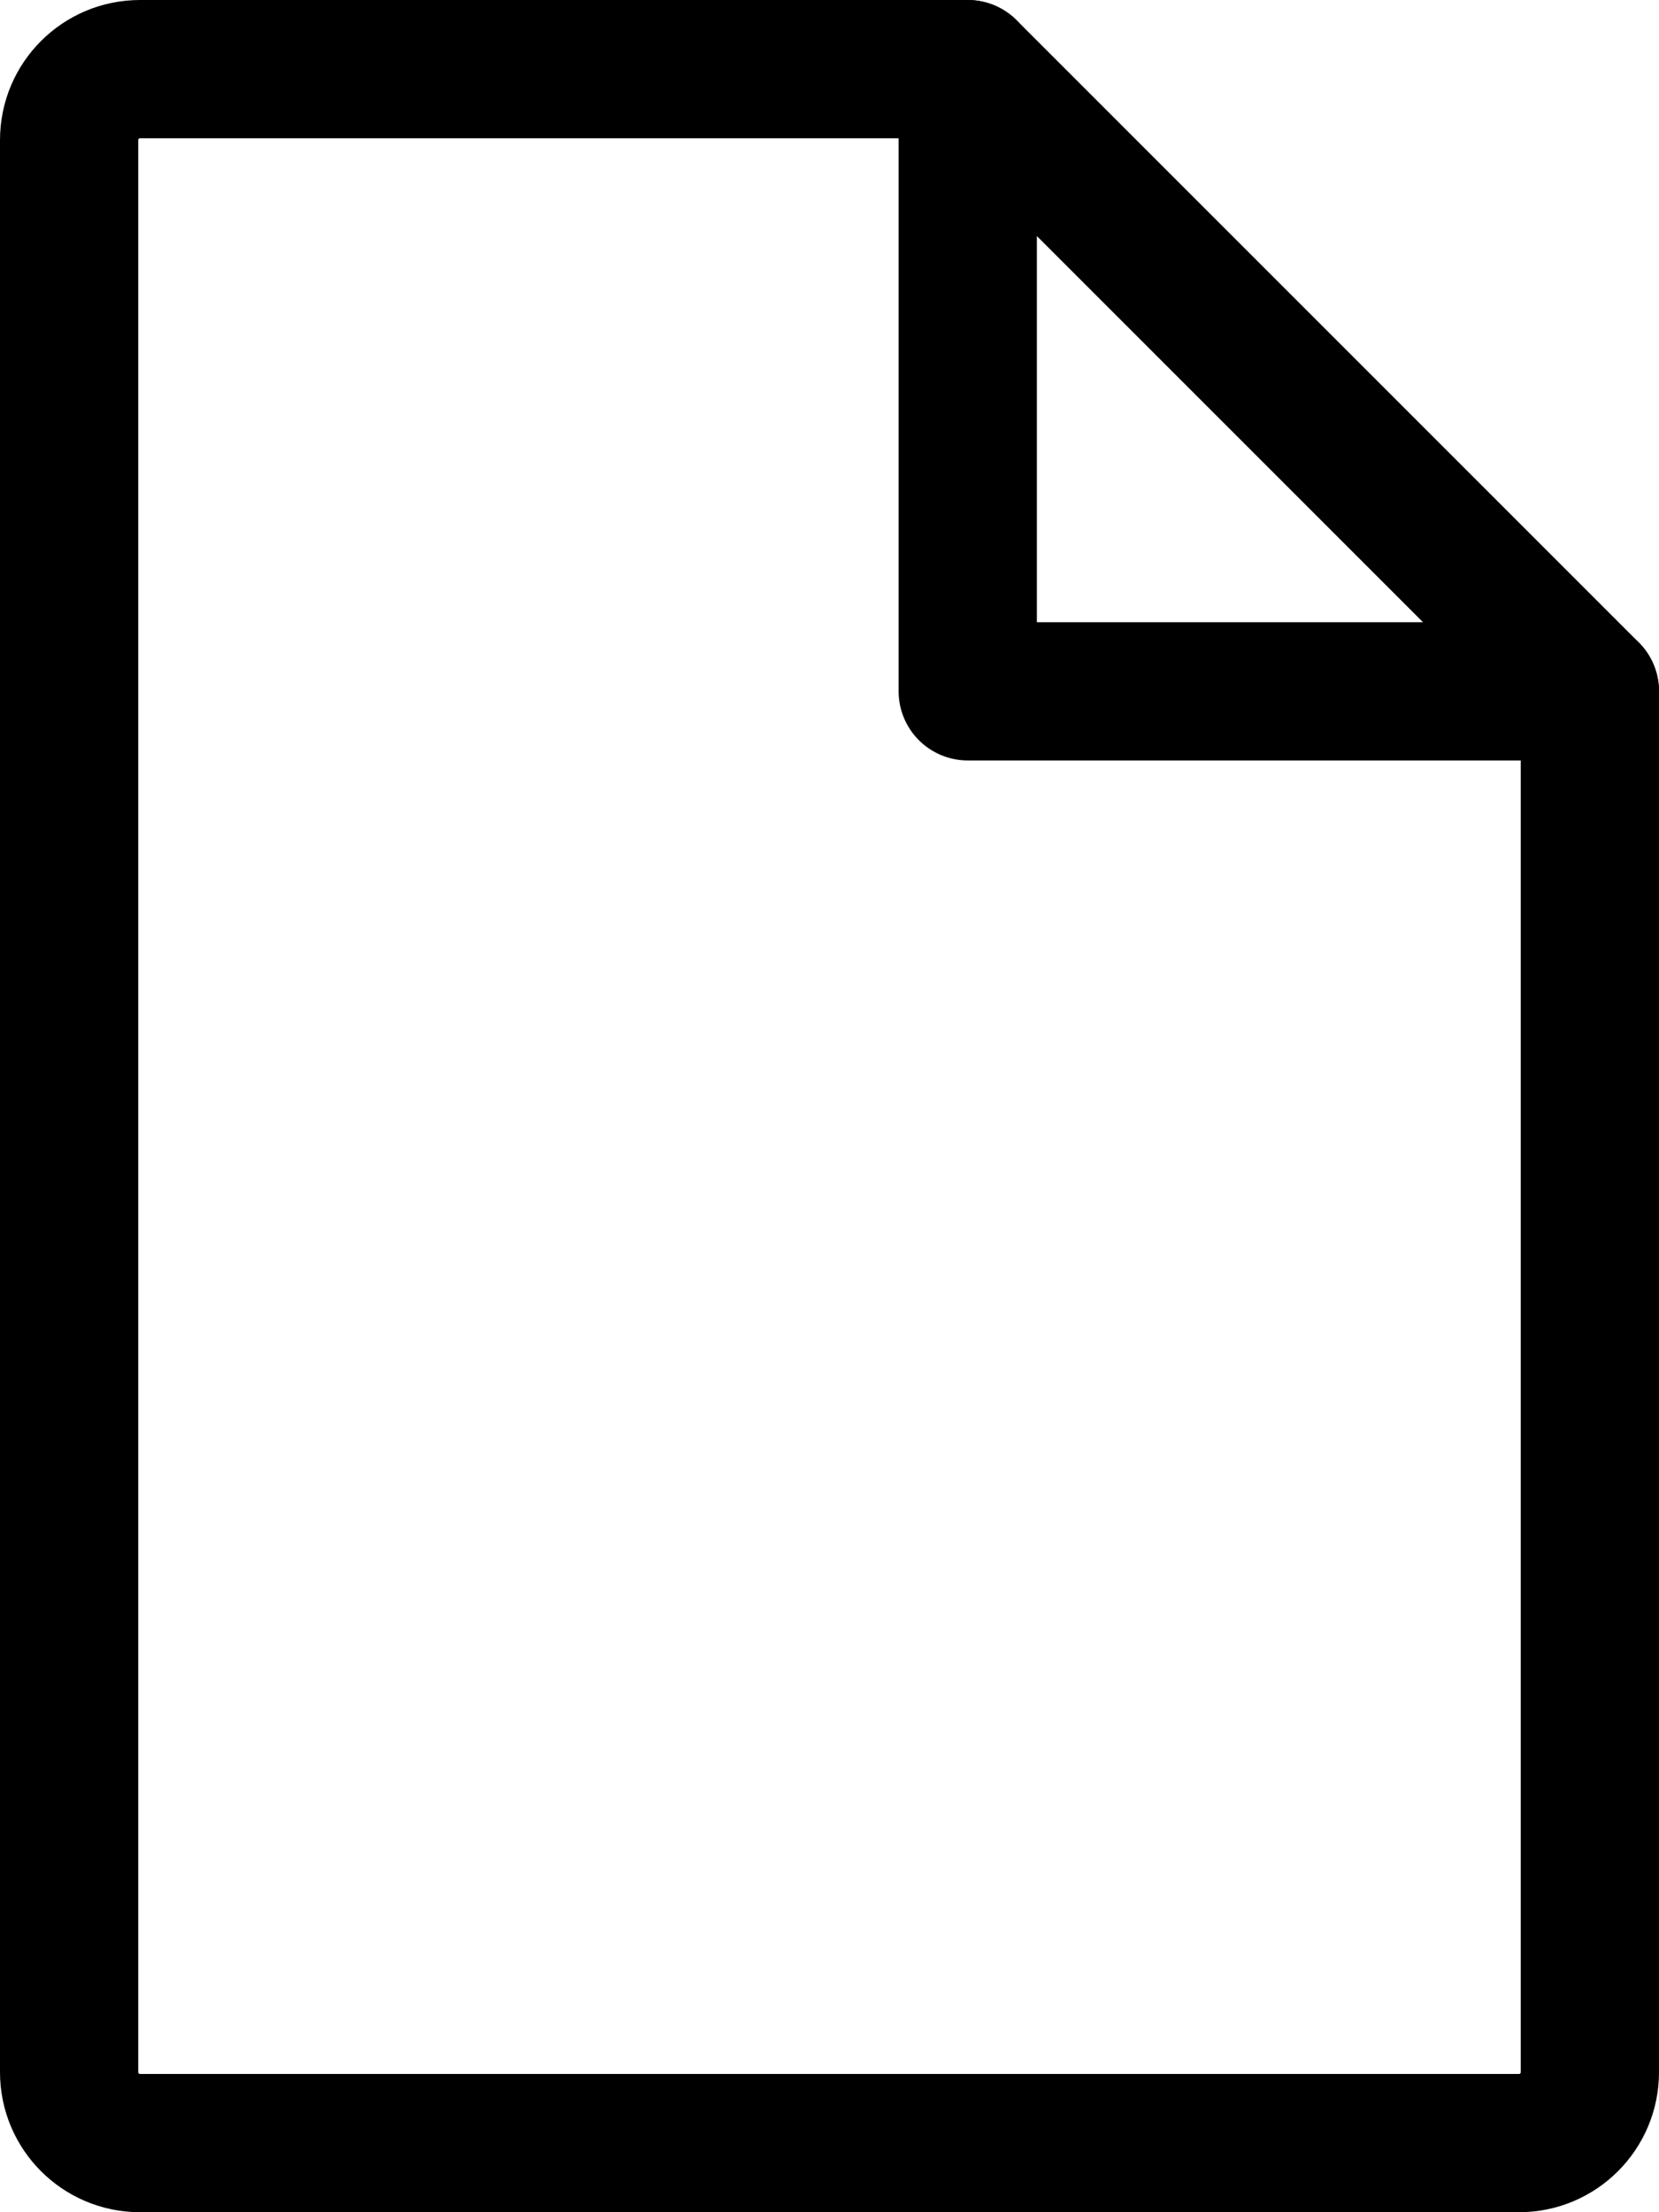
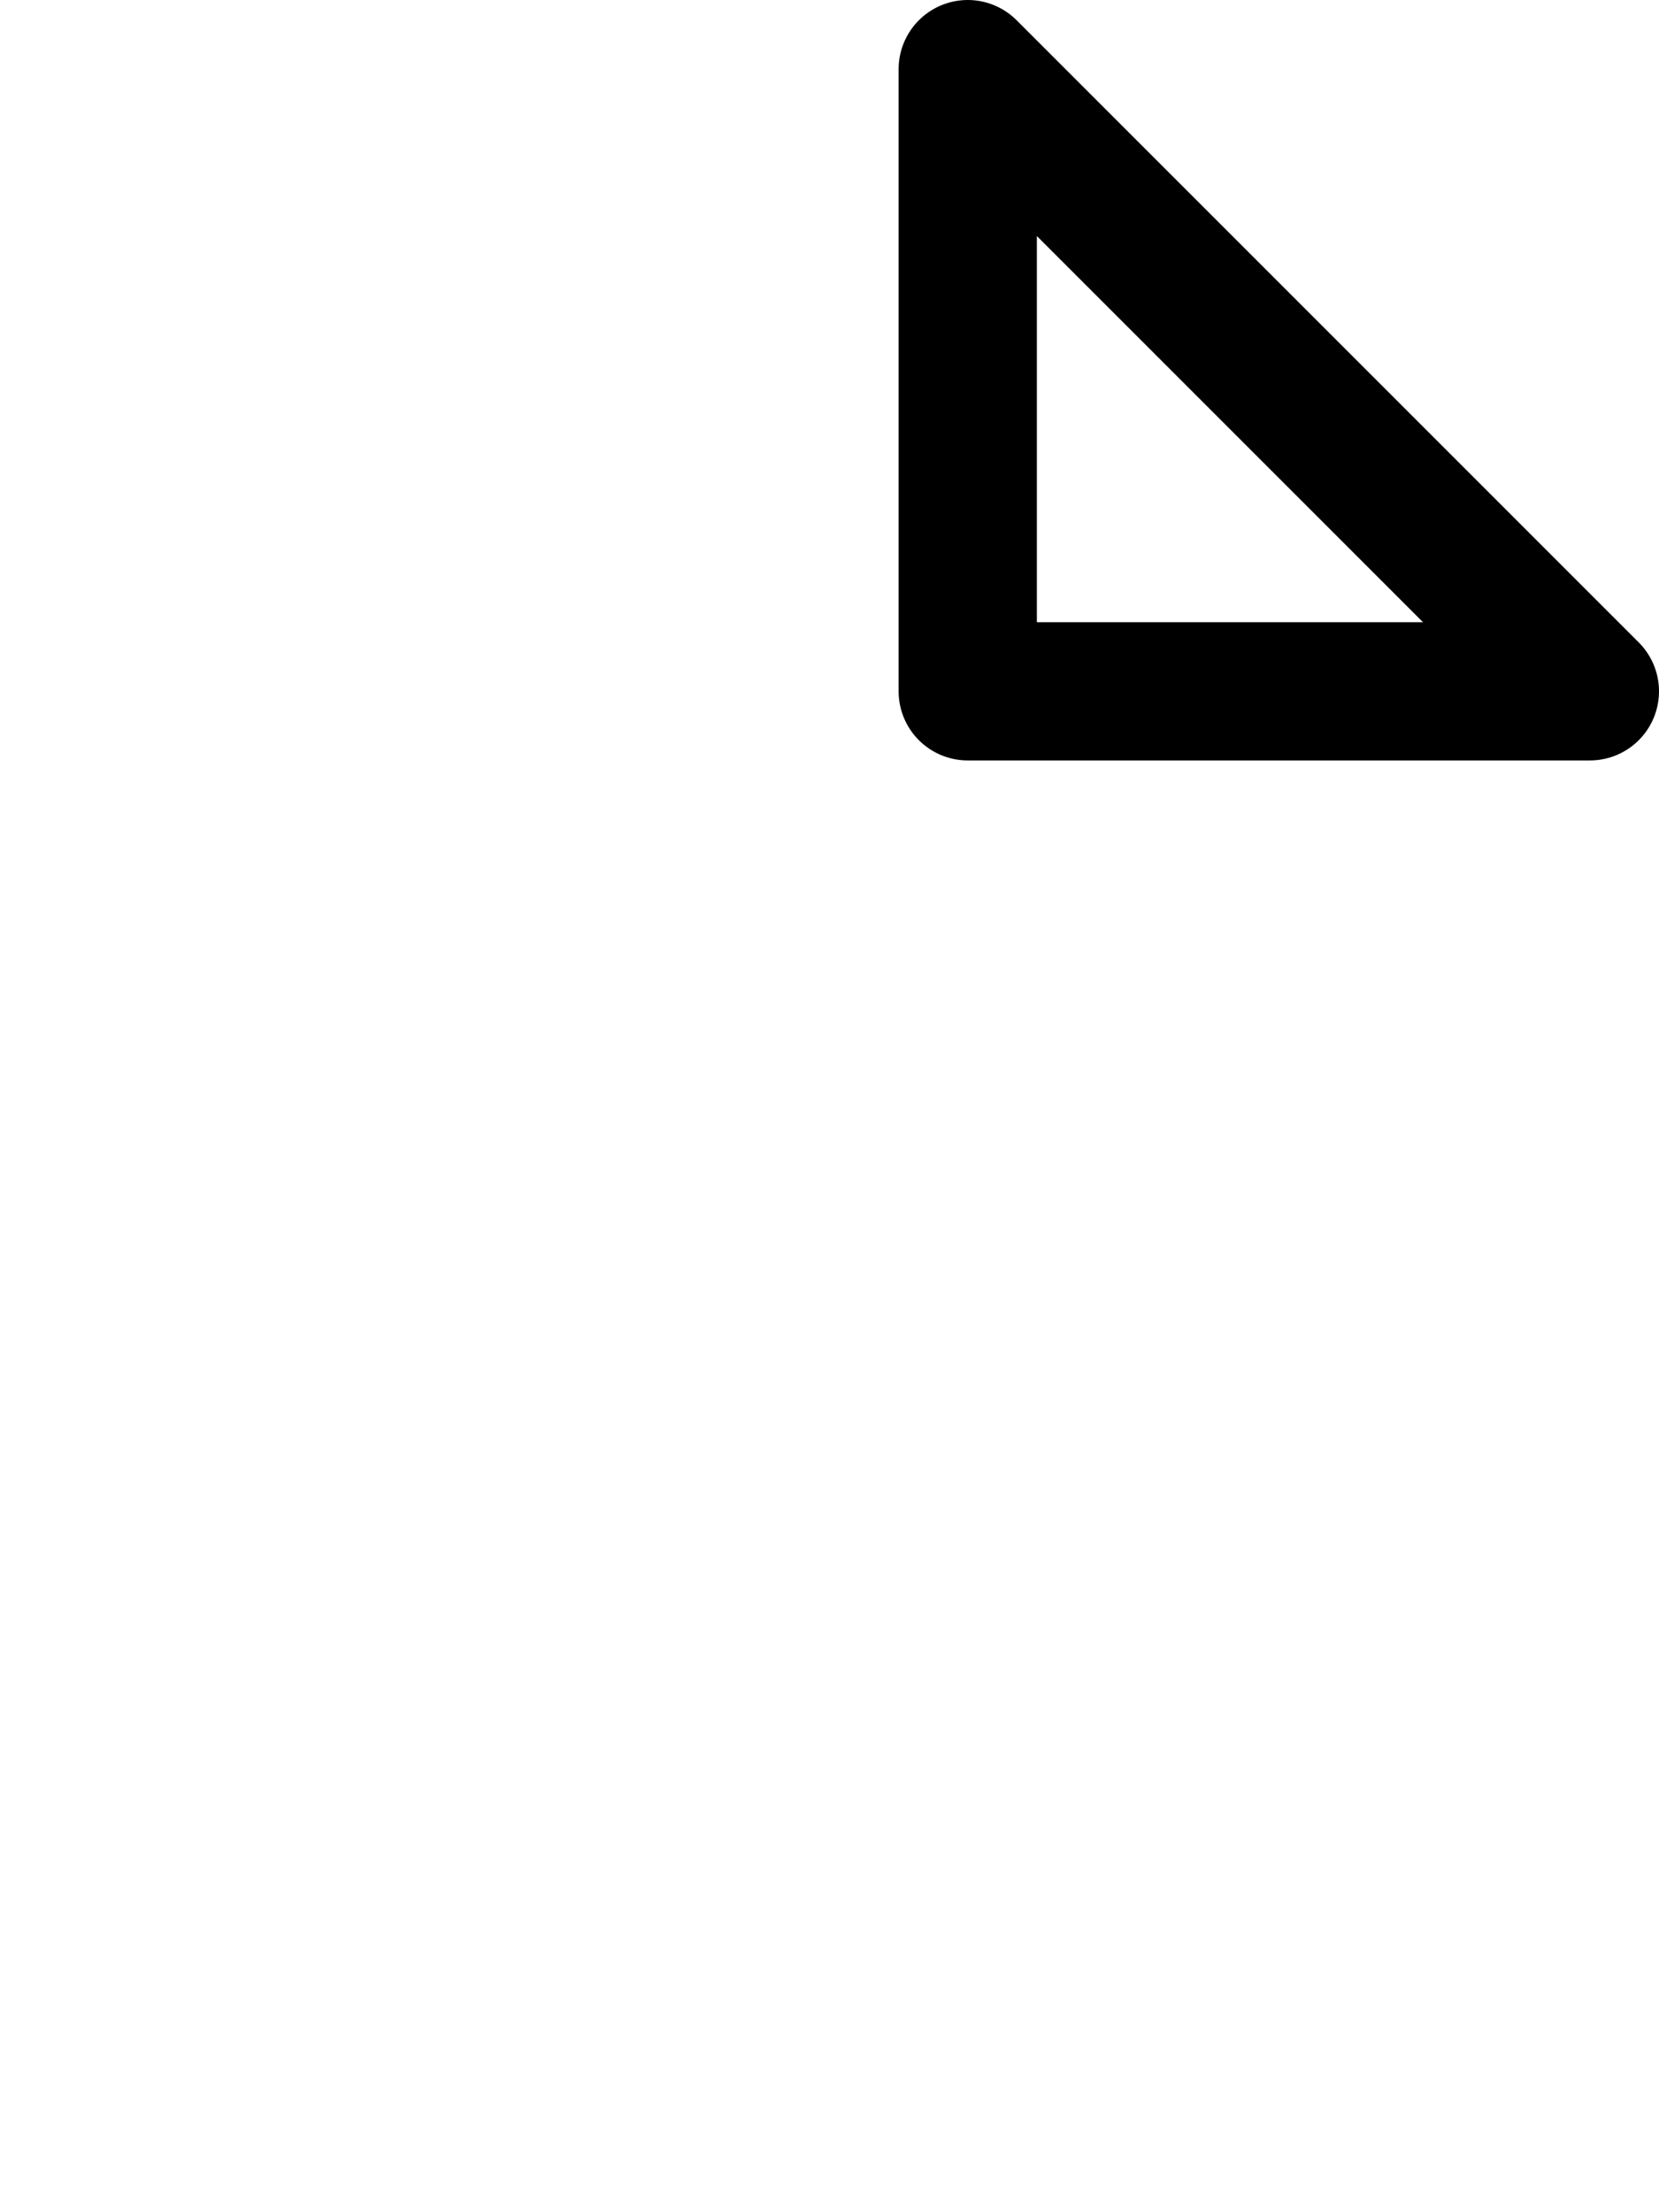
<svg xmlns="http://www.w3.org/2000/svg" version="1.1" id="Layer_1" x="0px" y="0px" viewBox="0 0 24 32" enable-background="new 0 0 24 32" xml:space="preserve">
  <g>
-     <path fill="none" stroke="#000000" stroke-width="2" stroke-linecap="round" stroke-linejoin="round" stroke-miterlimit="10" d="   M23,10v19.975C23,30.541,22.541,31,21.975,31H2.025C1.459,31,1,30.541,1,29.975V2.025C1,1.459,1.459,1,2.025,1H14" />
    <polygon fill="none" stroke="#000000" stroke-width="2" stroke-linecap="round" stroke-linejoin="round" stroke-miterlimit="10" points="   23,10 14,10 14,1  " />
  </g>
</svg>